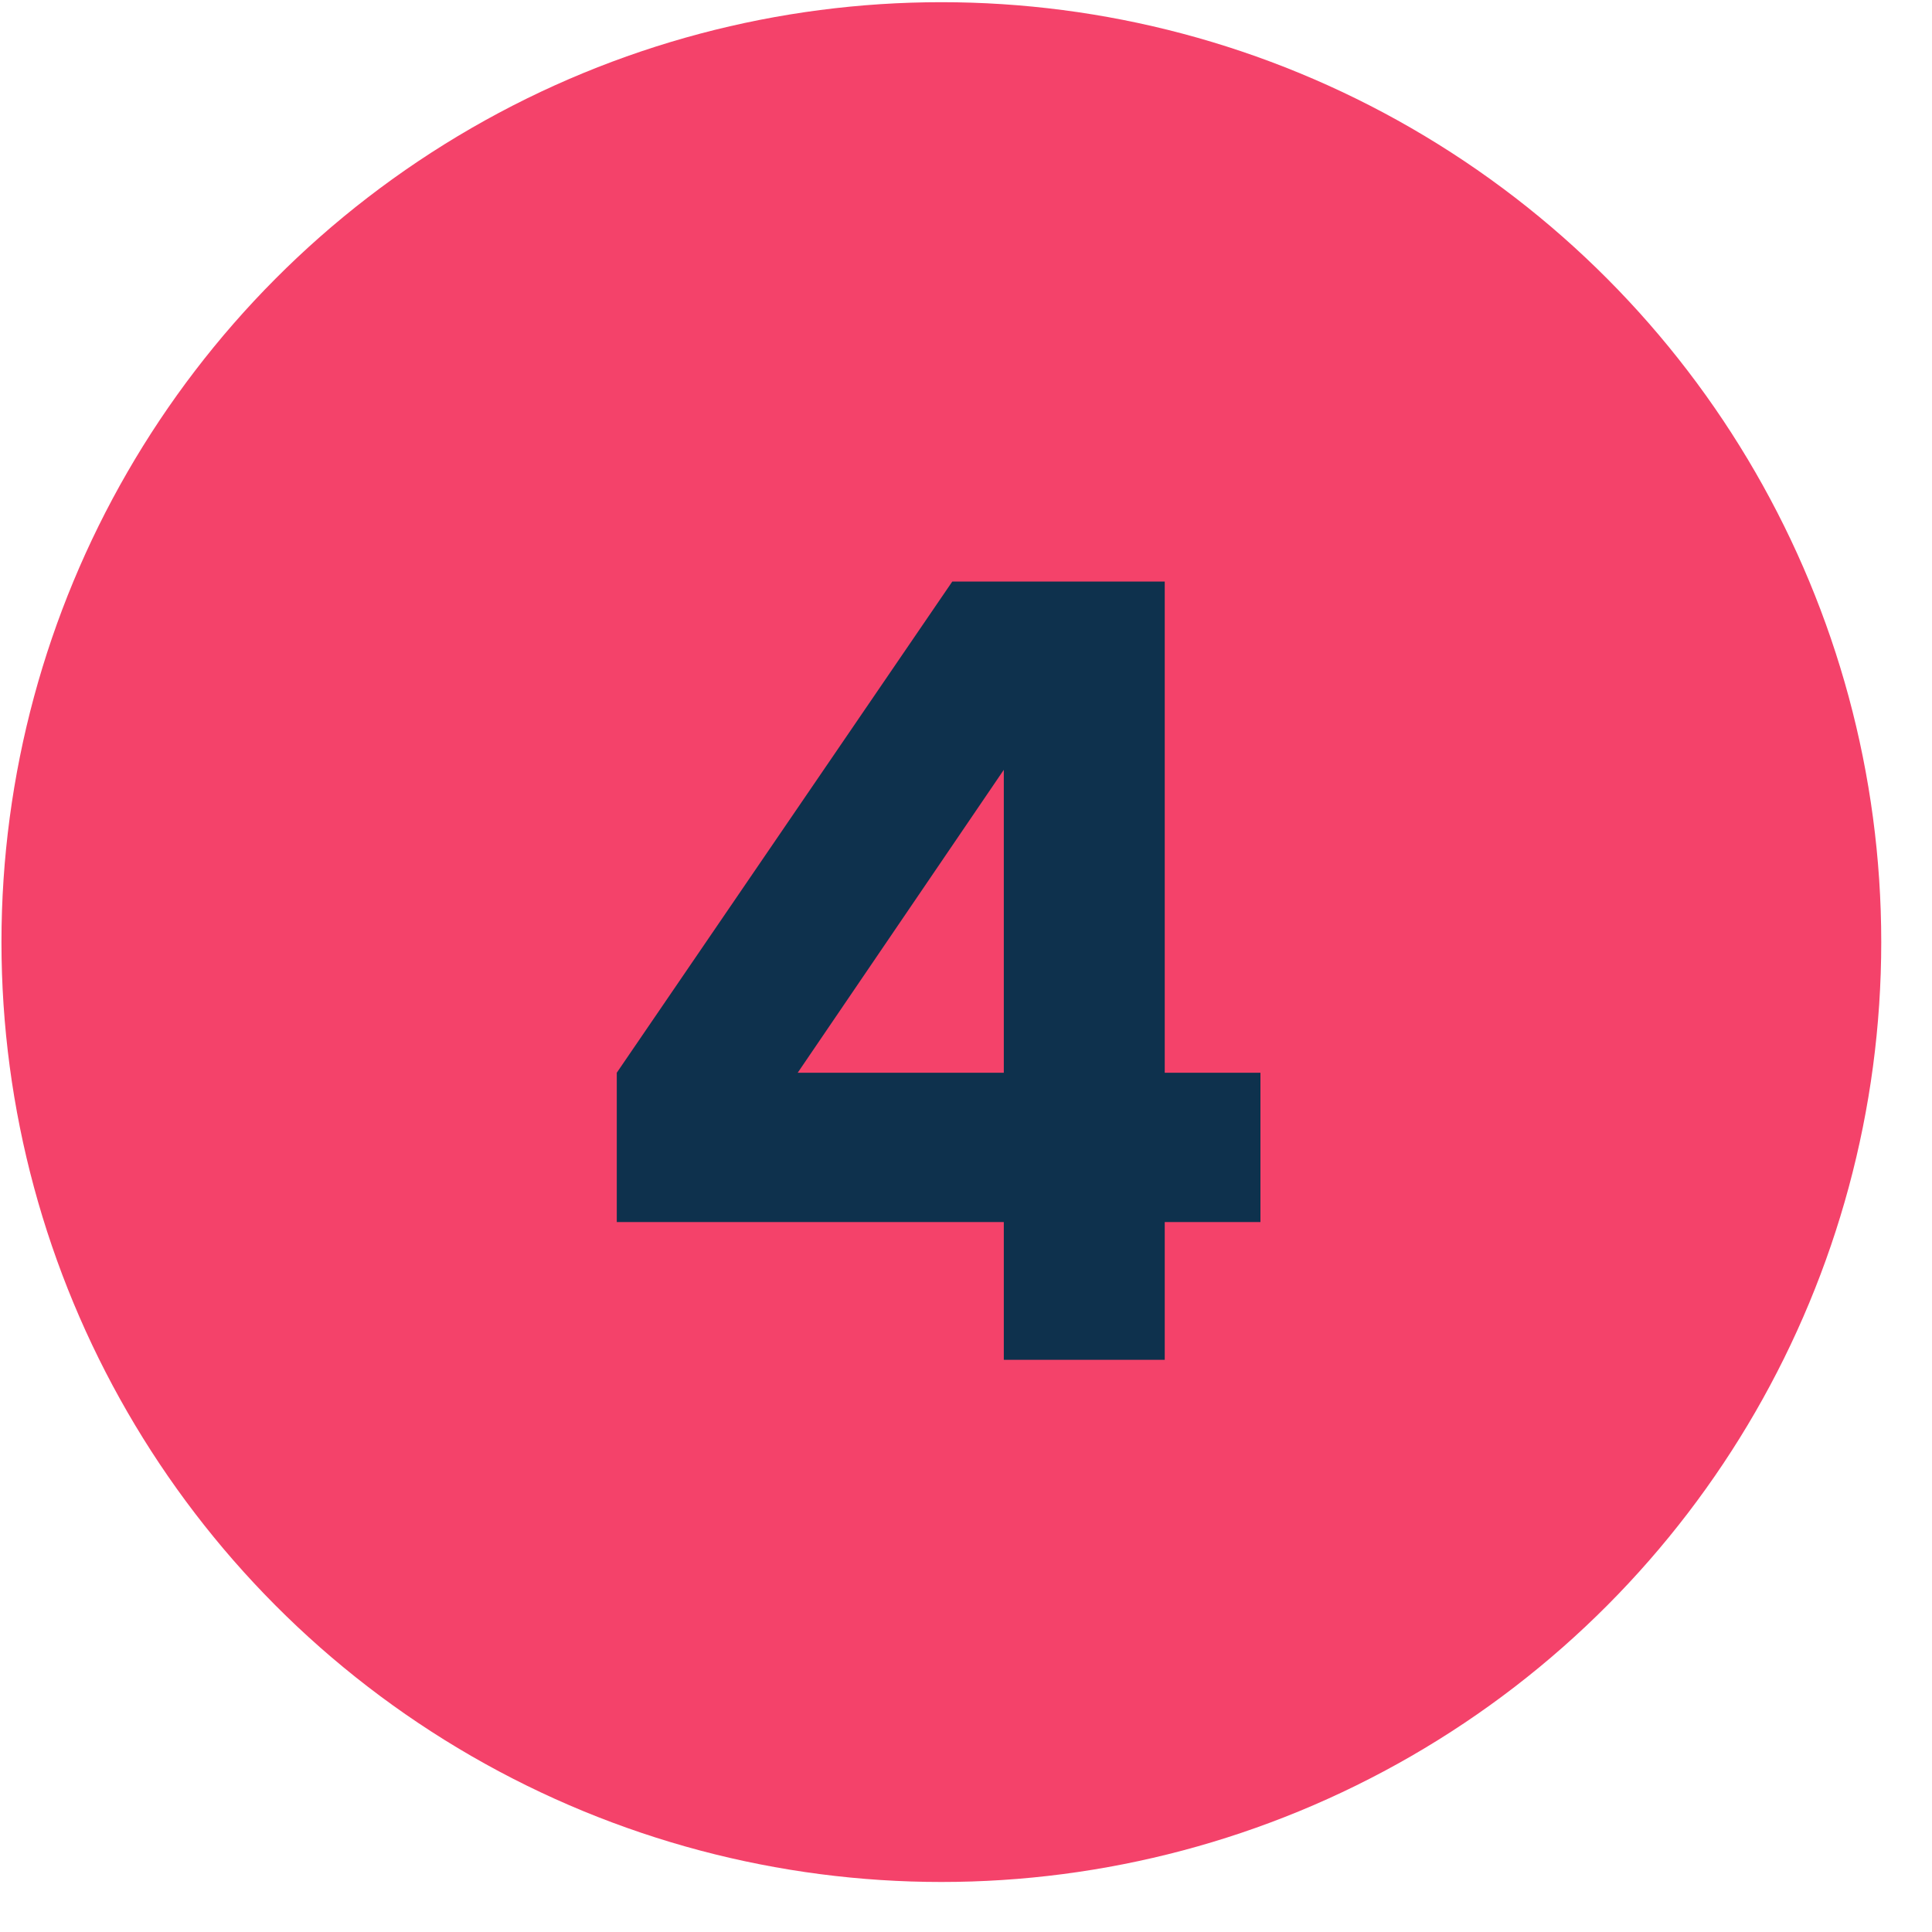
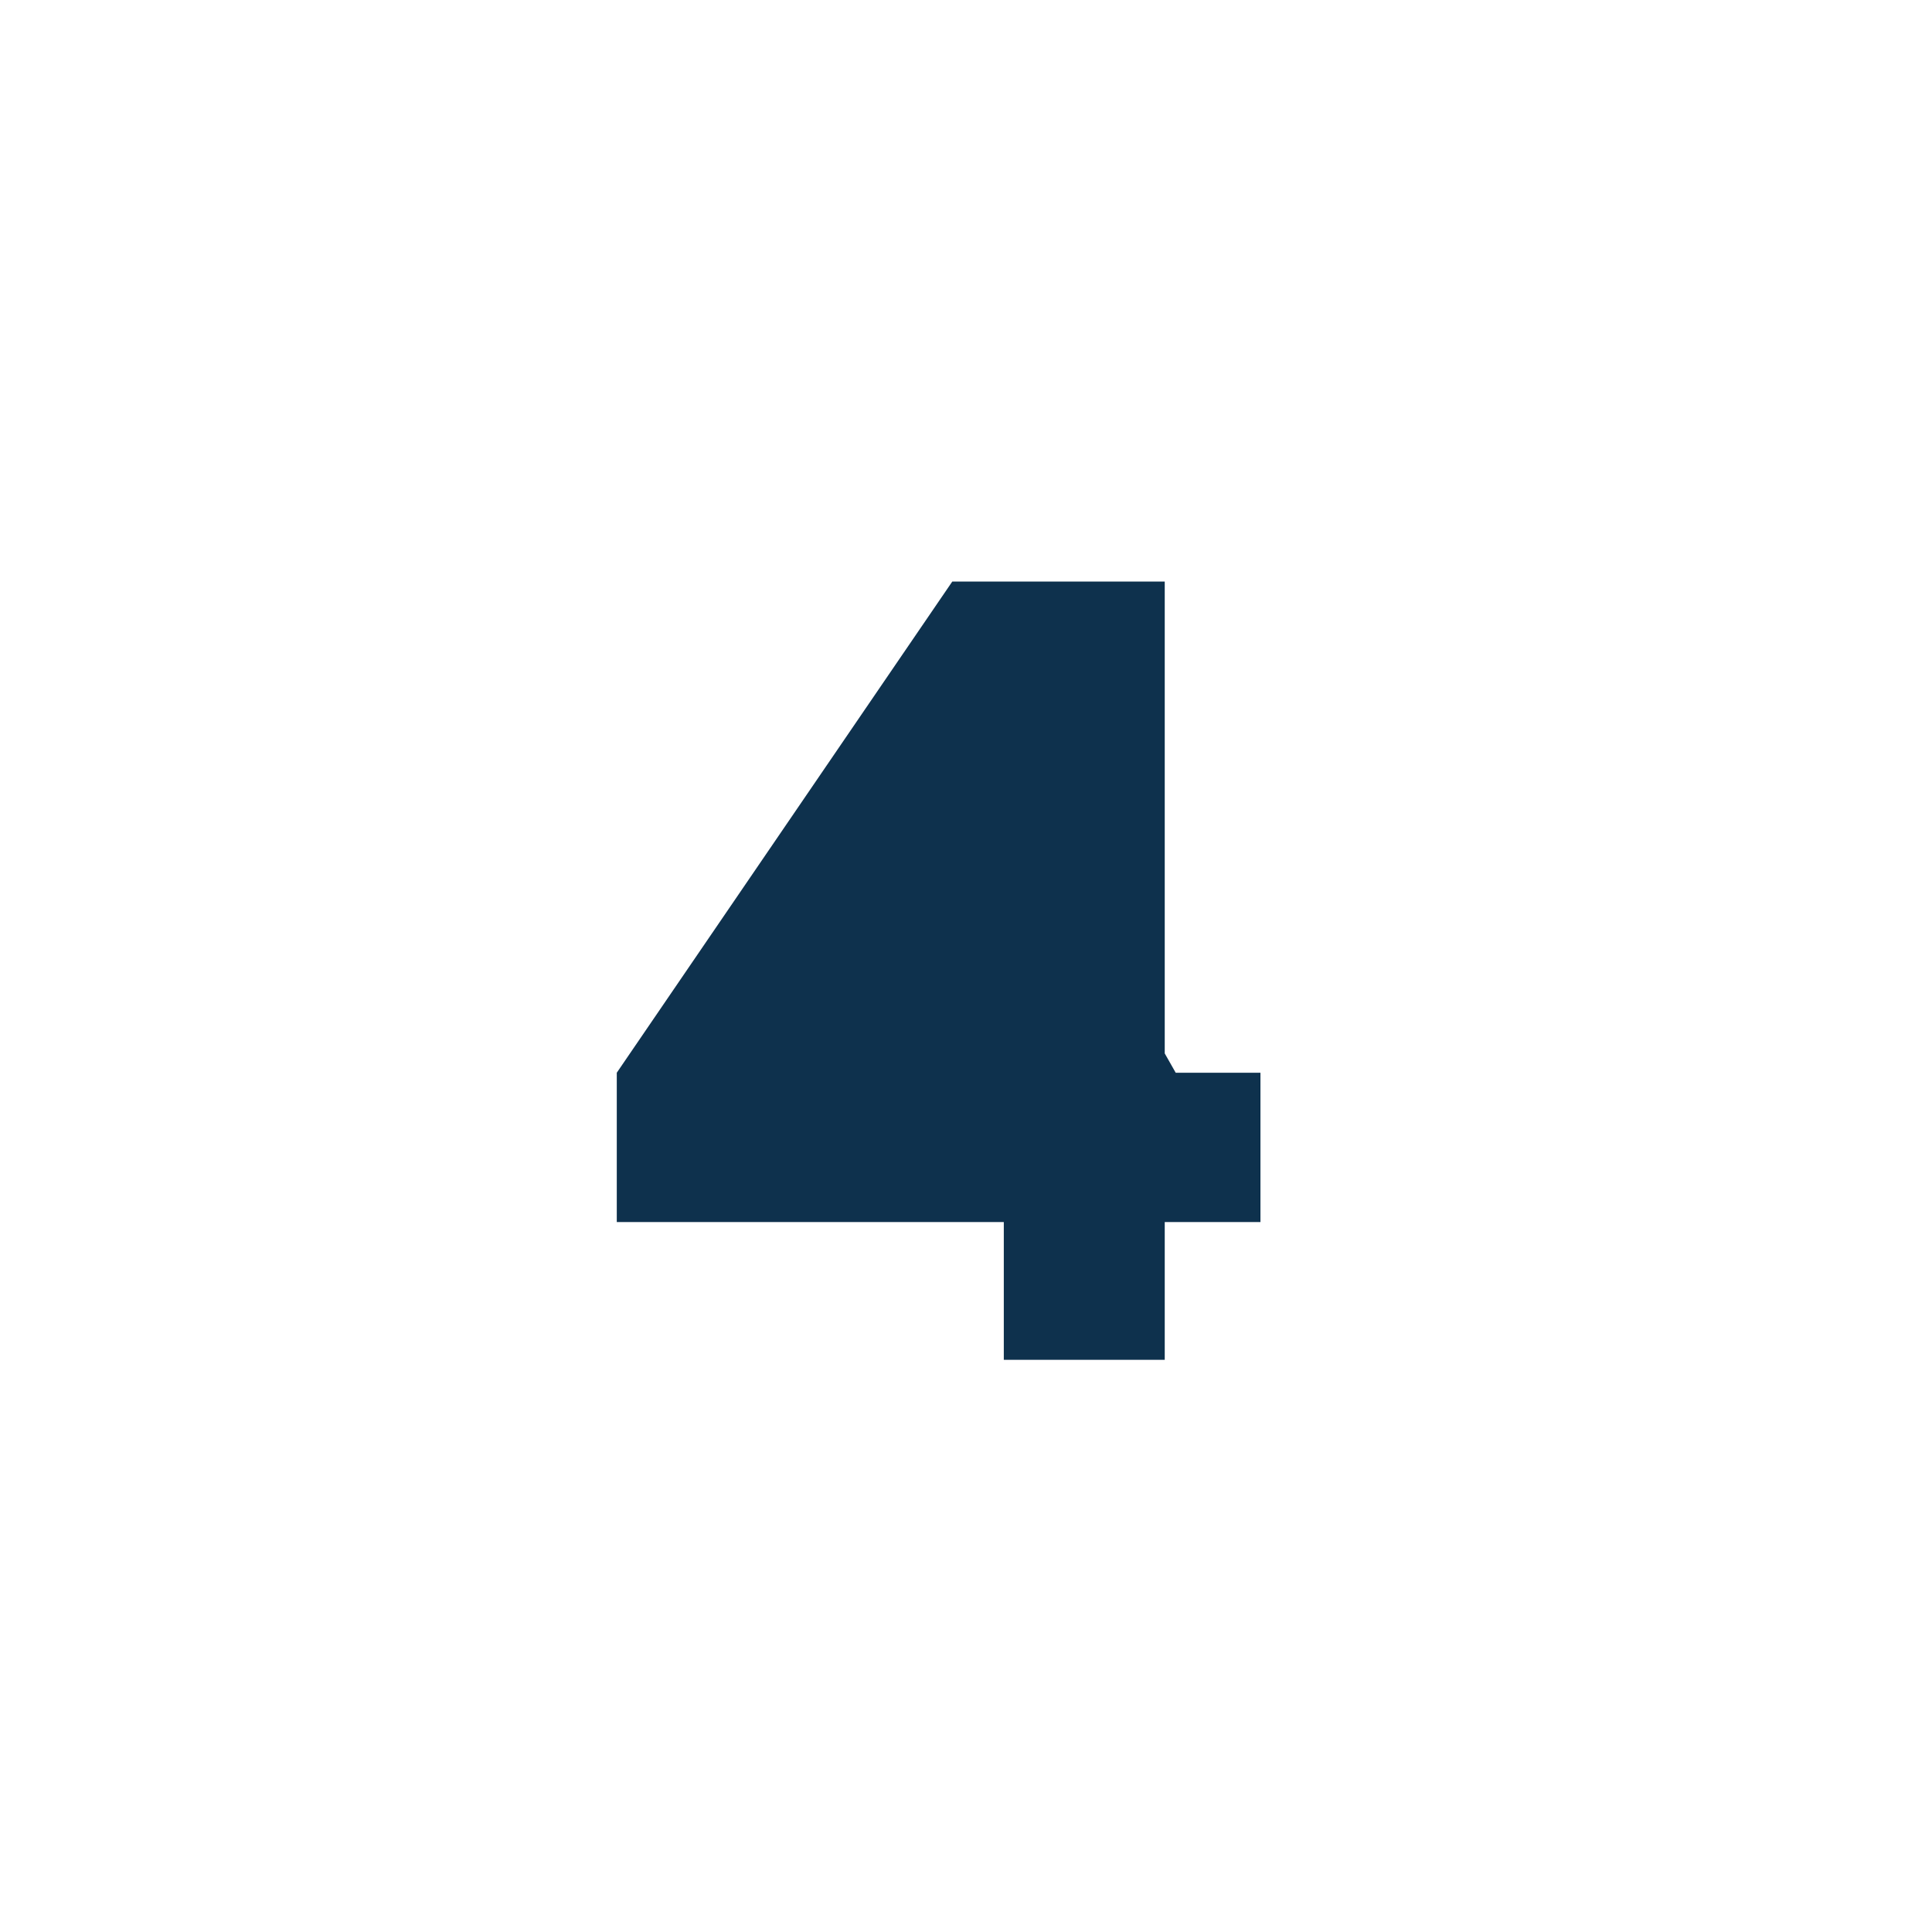
<svg xmlns="http://www.w3.org/2000/svg" width="37" height="37" viewBox="0 0 37 37" fill="none">
-   <circle cx="18.028" cy="18.042" r="18" fill="#F4426A" />
-   <path d="M24.139 23.404V20.544H22.306V11.138H18.237L11.812 20.544V23.404H19.224V26.042H22.306V23.404H24.139ZM15.277 20.544L19.224 14.743V20.544H15.277Z" fill="#0E314D" />
+   <path d="M24.139 23.404V20.544H22.306V11.138H18.237L11.812 20.544V23.404H19.224V26.042H22.306V23.404H24.139ZL19.224 14.743V20.544H15.277Z" fill="#0E314D" />
</svg>